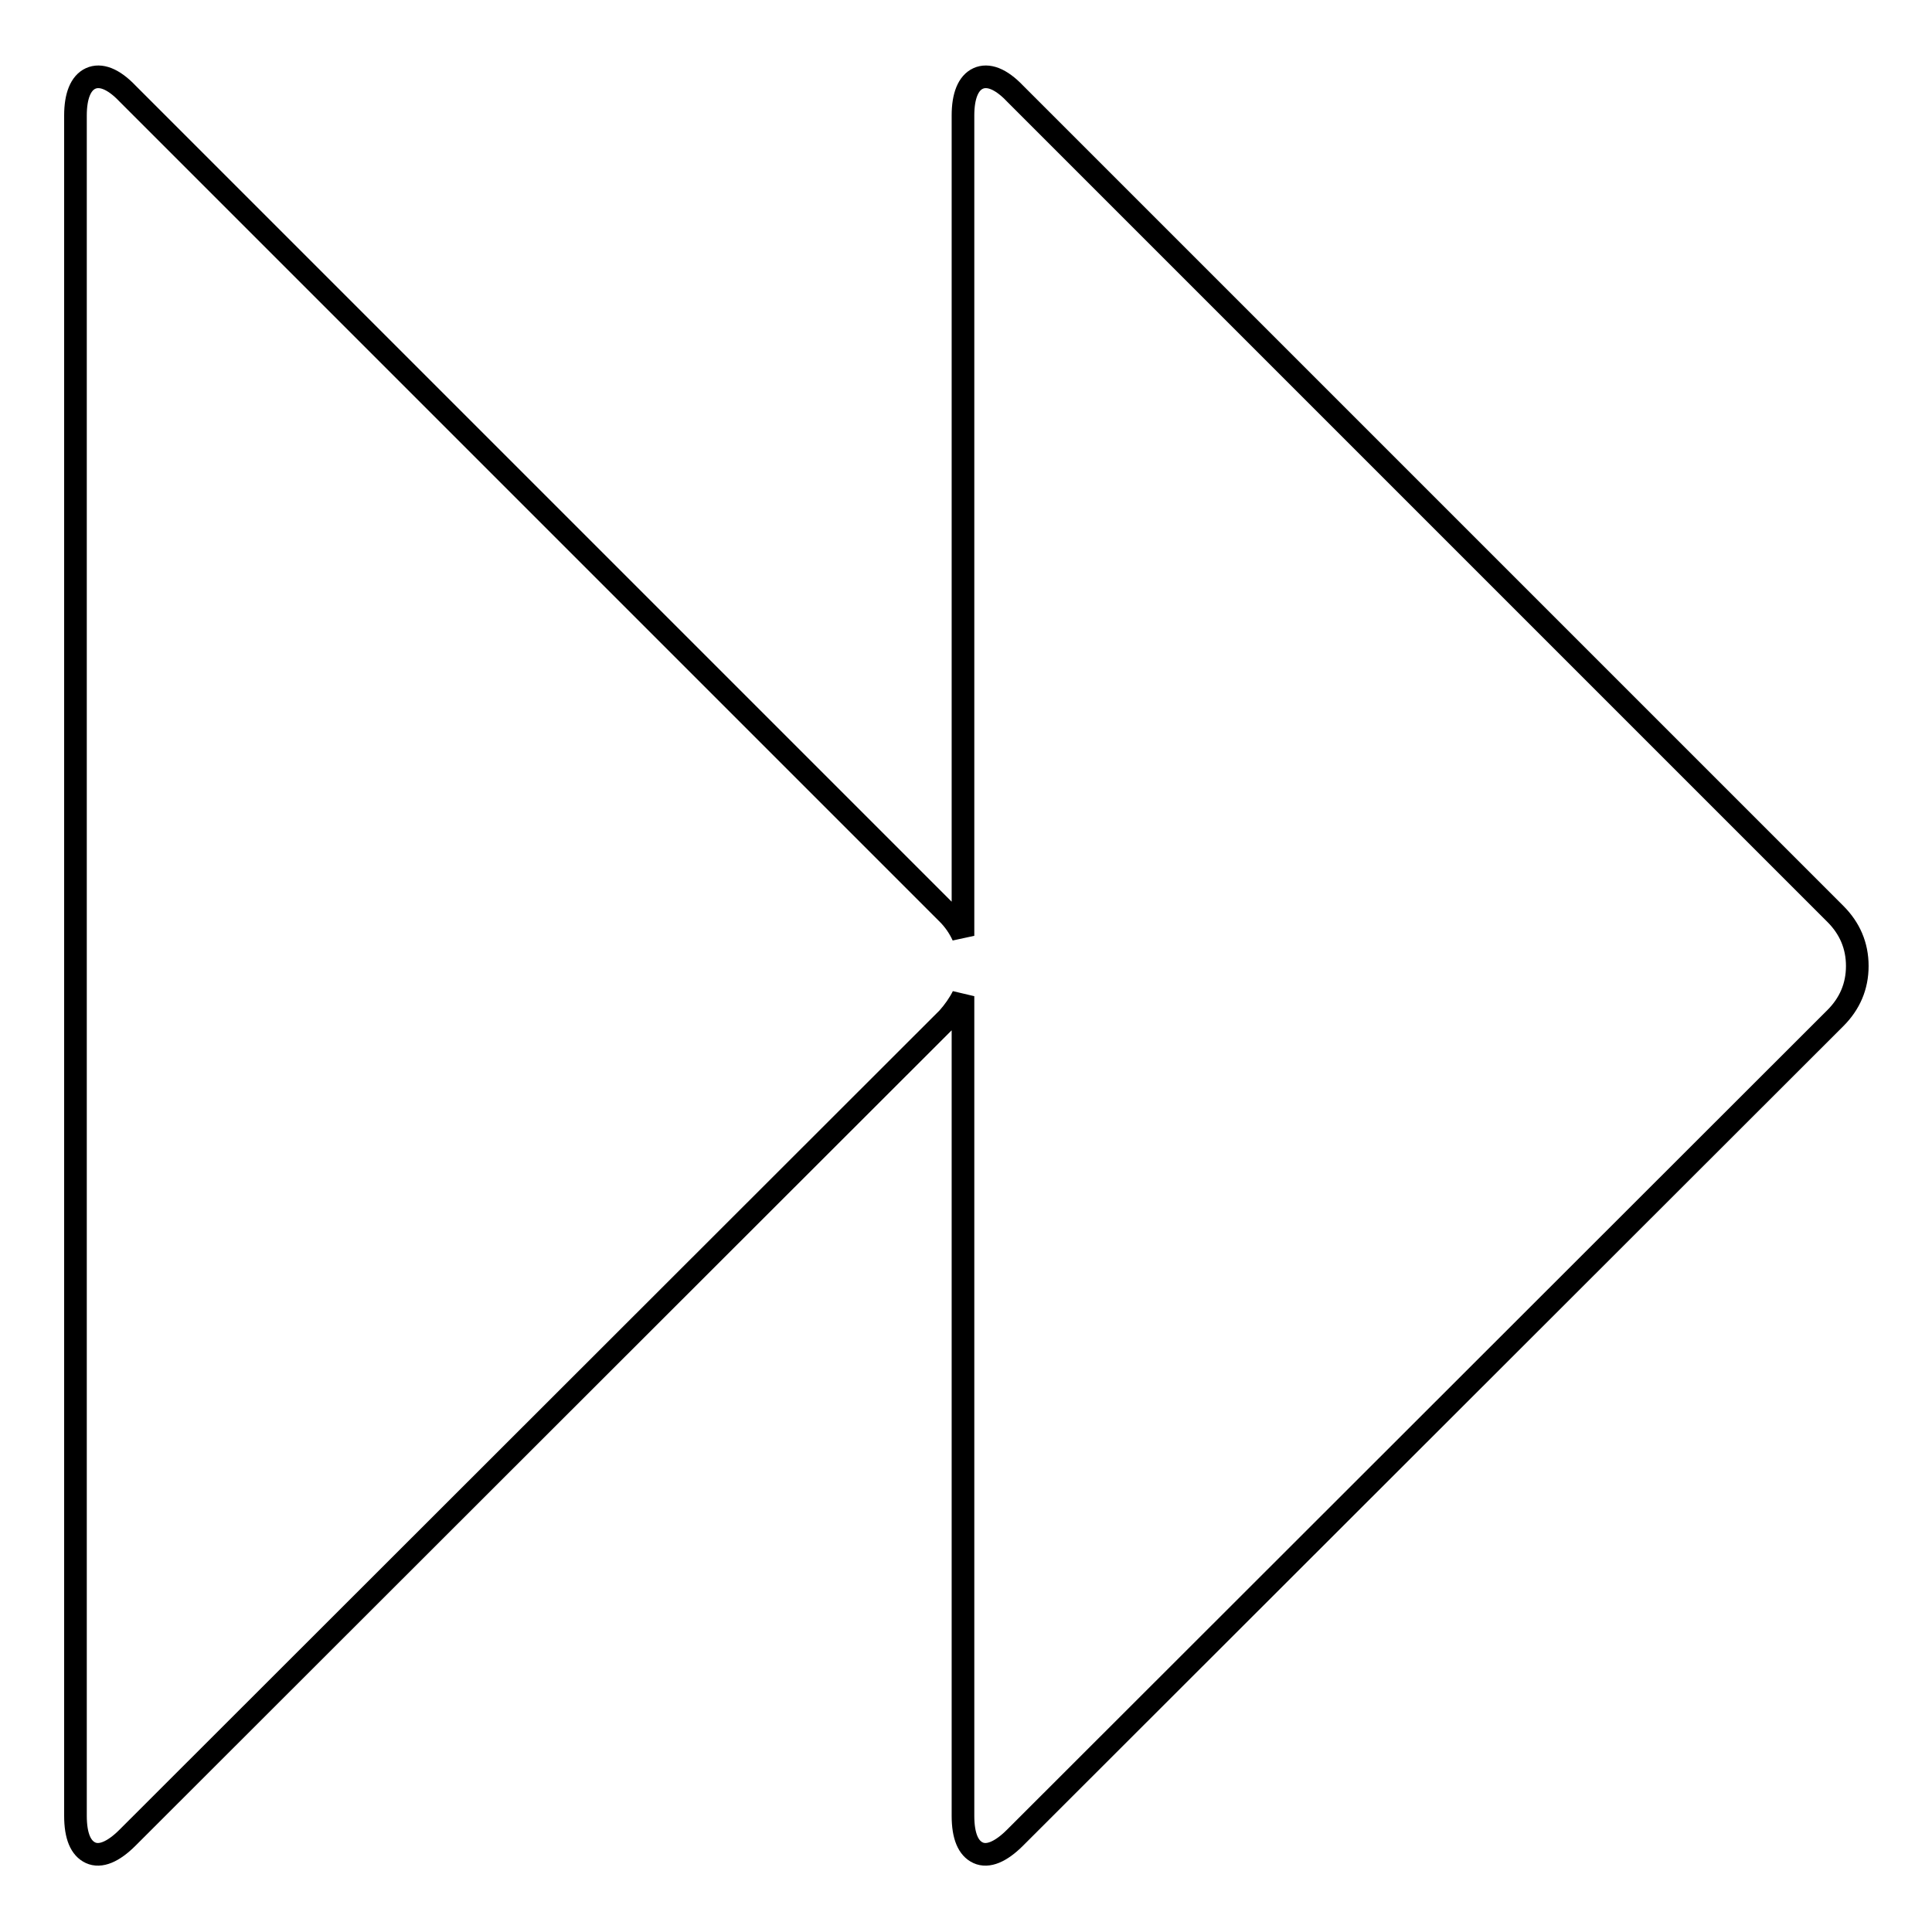
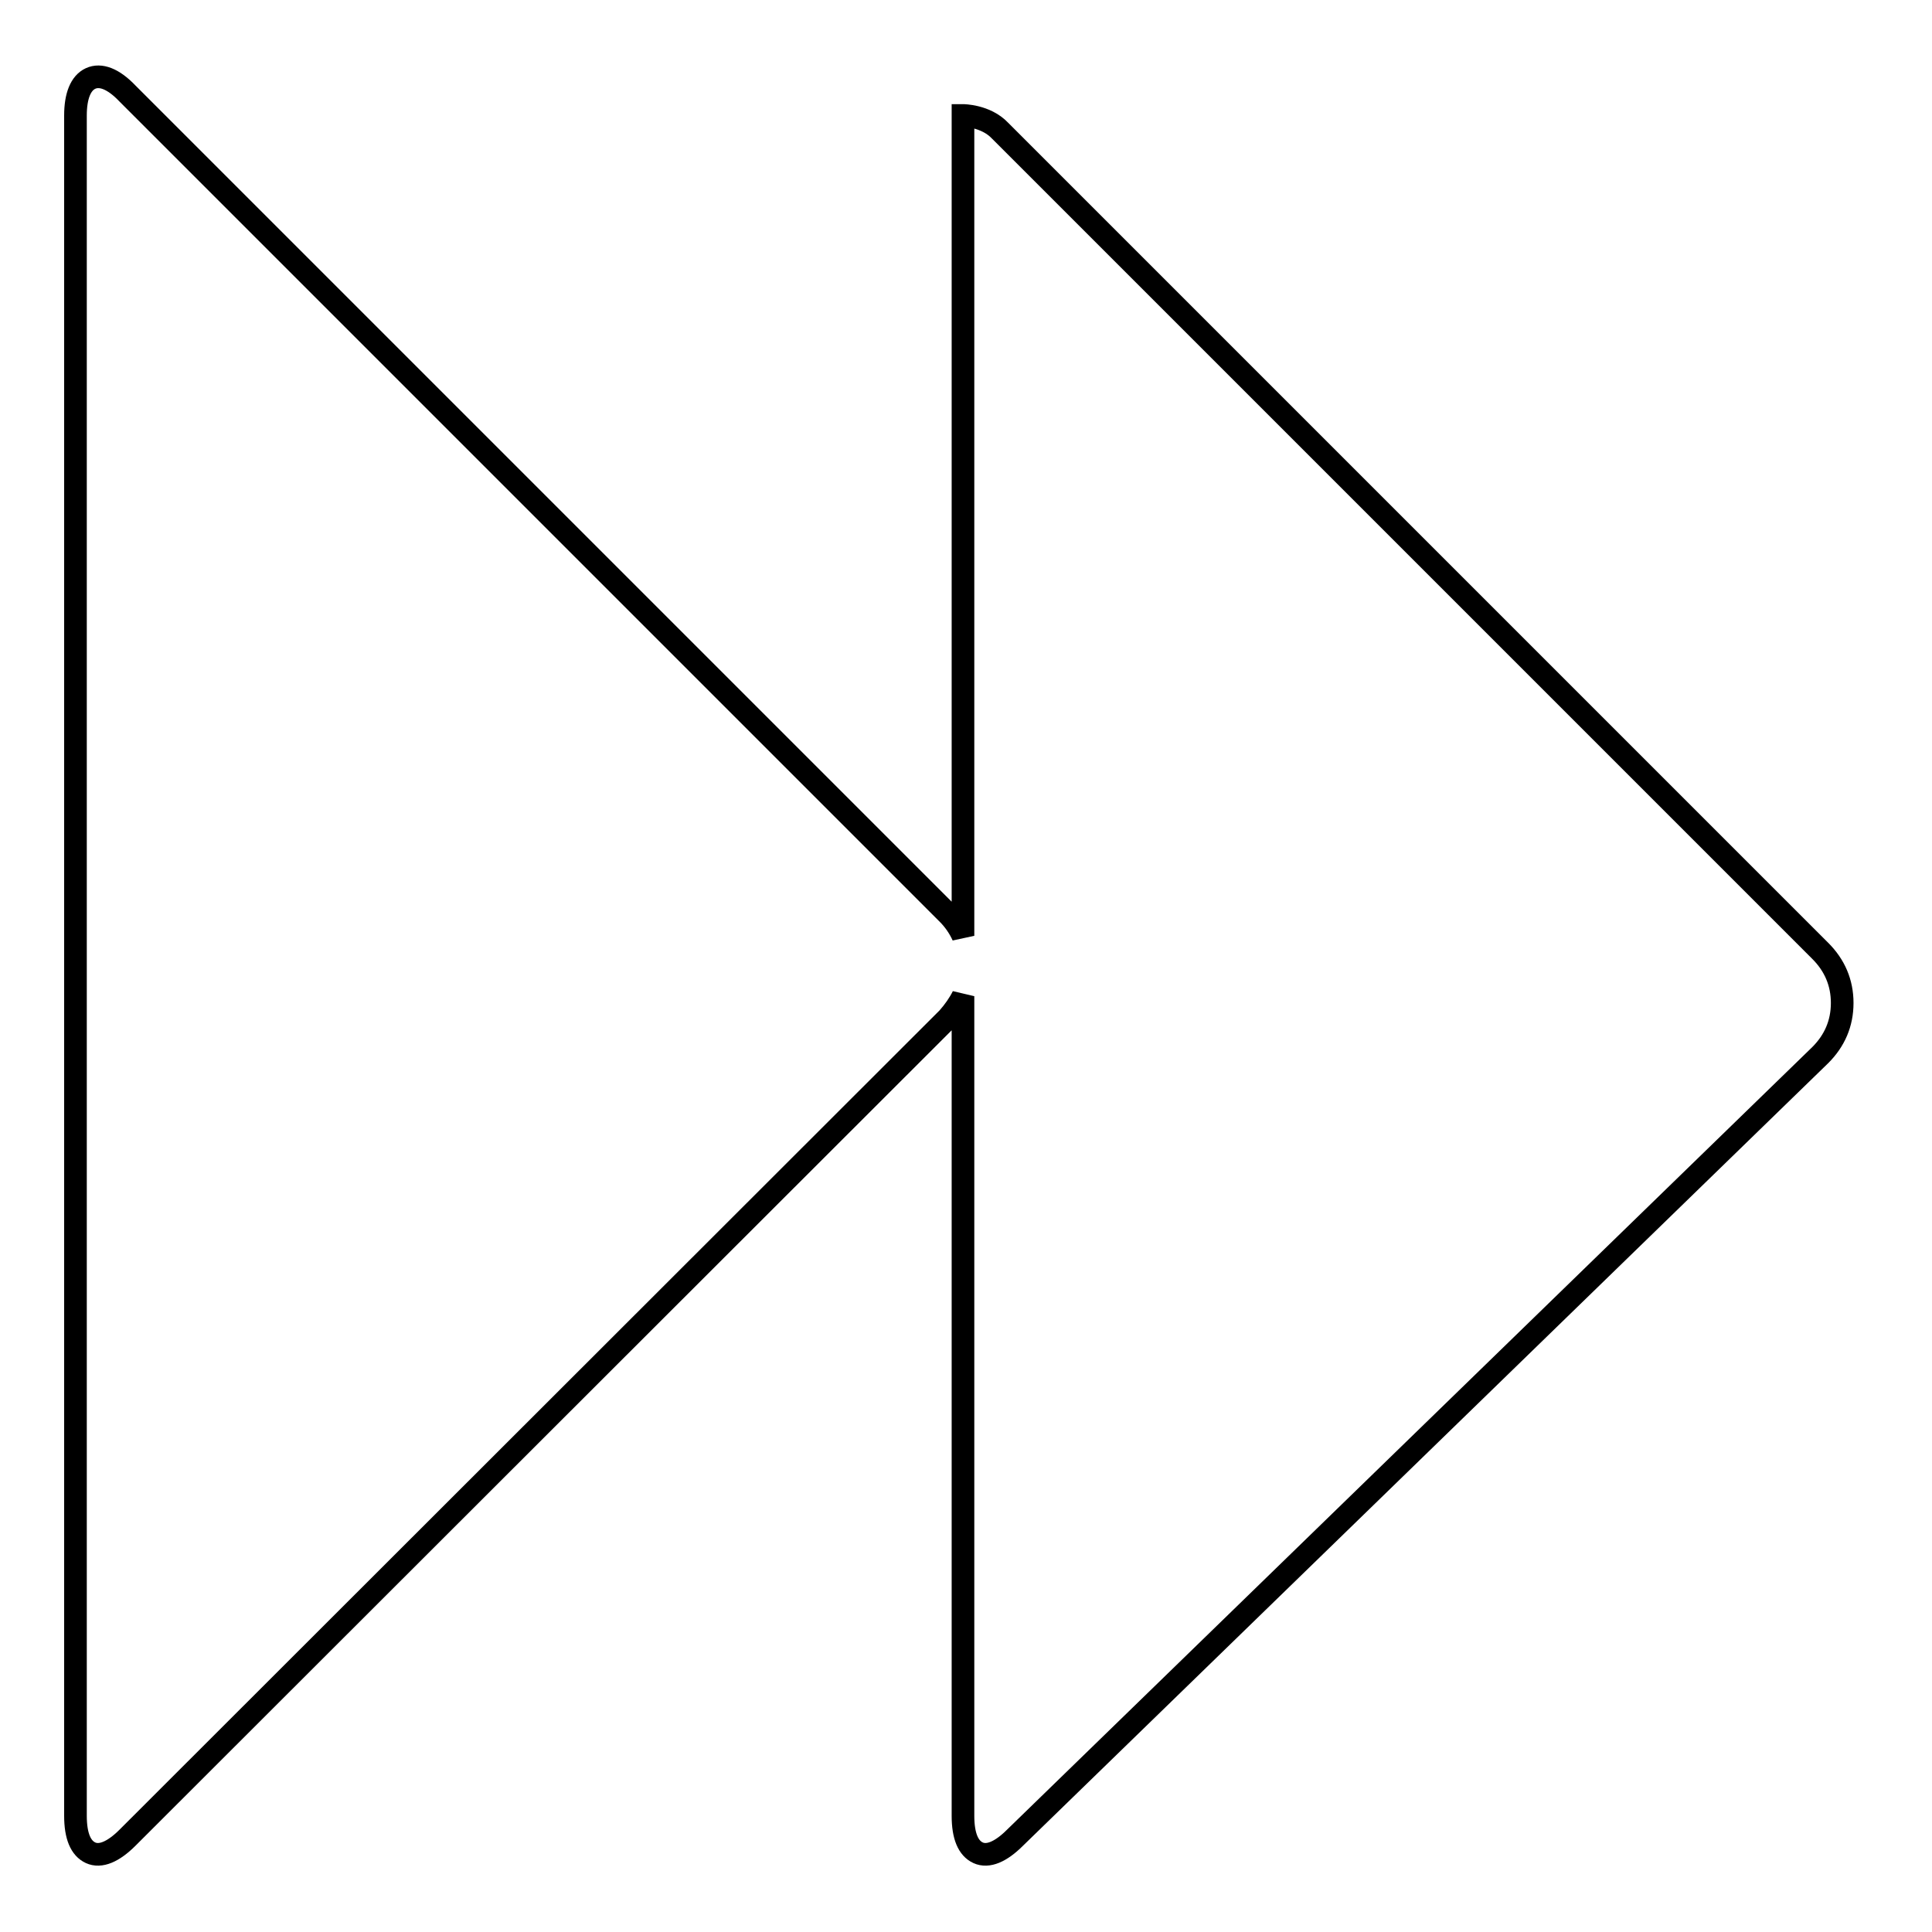
<svg xmlns="http://www.w3.org/2000/svg" version="1.1" x="0px" y="0px" viewBox="0 0 256 256" enable-background="new 0 0 256 256" xml:space="preserve">
  <g>
    <g>
-       <path stroke-width="3" fill-opacity="0" stroke="#000000" d="M16.9,243.5c-1.9,1.9-3.6,2.6-4.9,2c-1.3-0.6-2-2.2-2-4.9V15.3c0-2.6,0.7-4.3,2-4.9c1.3-0.6,3,0,4.9,2l108.7,108.7c0.8,0.8,1.5,1.8,2,2.9V15.3c0-2.6,0.7-4.3,2-4.9s3,0,4.9,2l108.7,108.7c1.9,1.9,2.9,4.2,2.9,6.9c0,2.7-1,5-2.9,6.9L134.5,243.5c-1.9,1.9-3.6,2.6-4.9,2c-1.3-0.6-2-2.2-2-4.9V132c-0.5,1-1.2,2-2,2.9L16.9,243.5z" />
+       <path stroke-width="3" fill-opacity="0" stroke="#000000" d="M16.9,243.5c-1.9,1.9-3.6,2.6-4.9,2c-1.3-0.6-2-2.2-2-4.9V15.3c0-2.6,0.7-4.3,2-4.9c1.3-0.6,3,0,4.9,2l108.7,108.7c0.8,0.8,1.5,1.8,2,2.9V15.3s3,0,4.9,2l108.7,108.7c1.9,1.9,2.9,4.2,2.9,6.9c0,2.7-1,5-2.9,6.9L134.5,243.5c-1.9,1.9-3.6,2.6-4.9,2c-1.3-0.6-2-2.2-2-4.9V132c-0.5,1-1.2,2-2,2.9L16.9,243.5z" />
    </g>
  </g>
</svg>